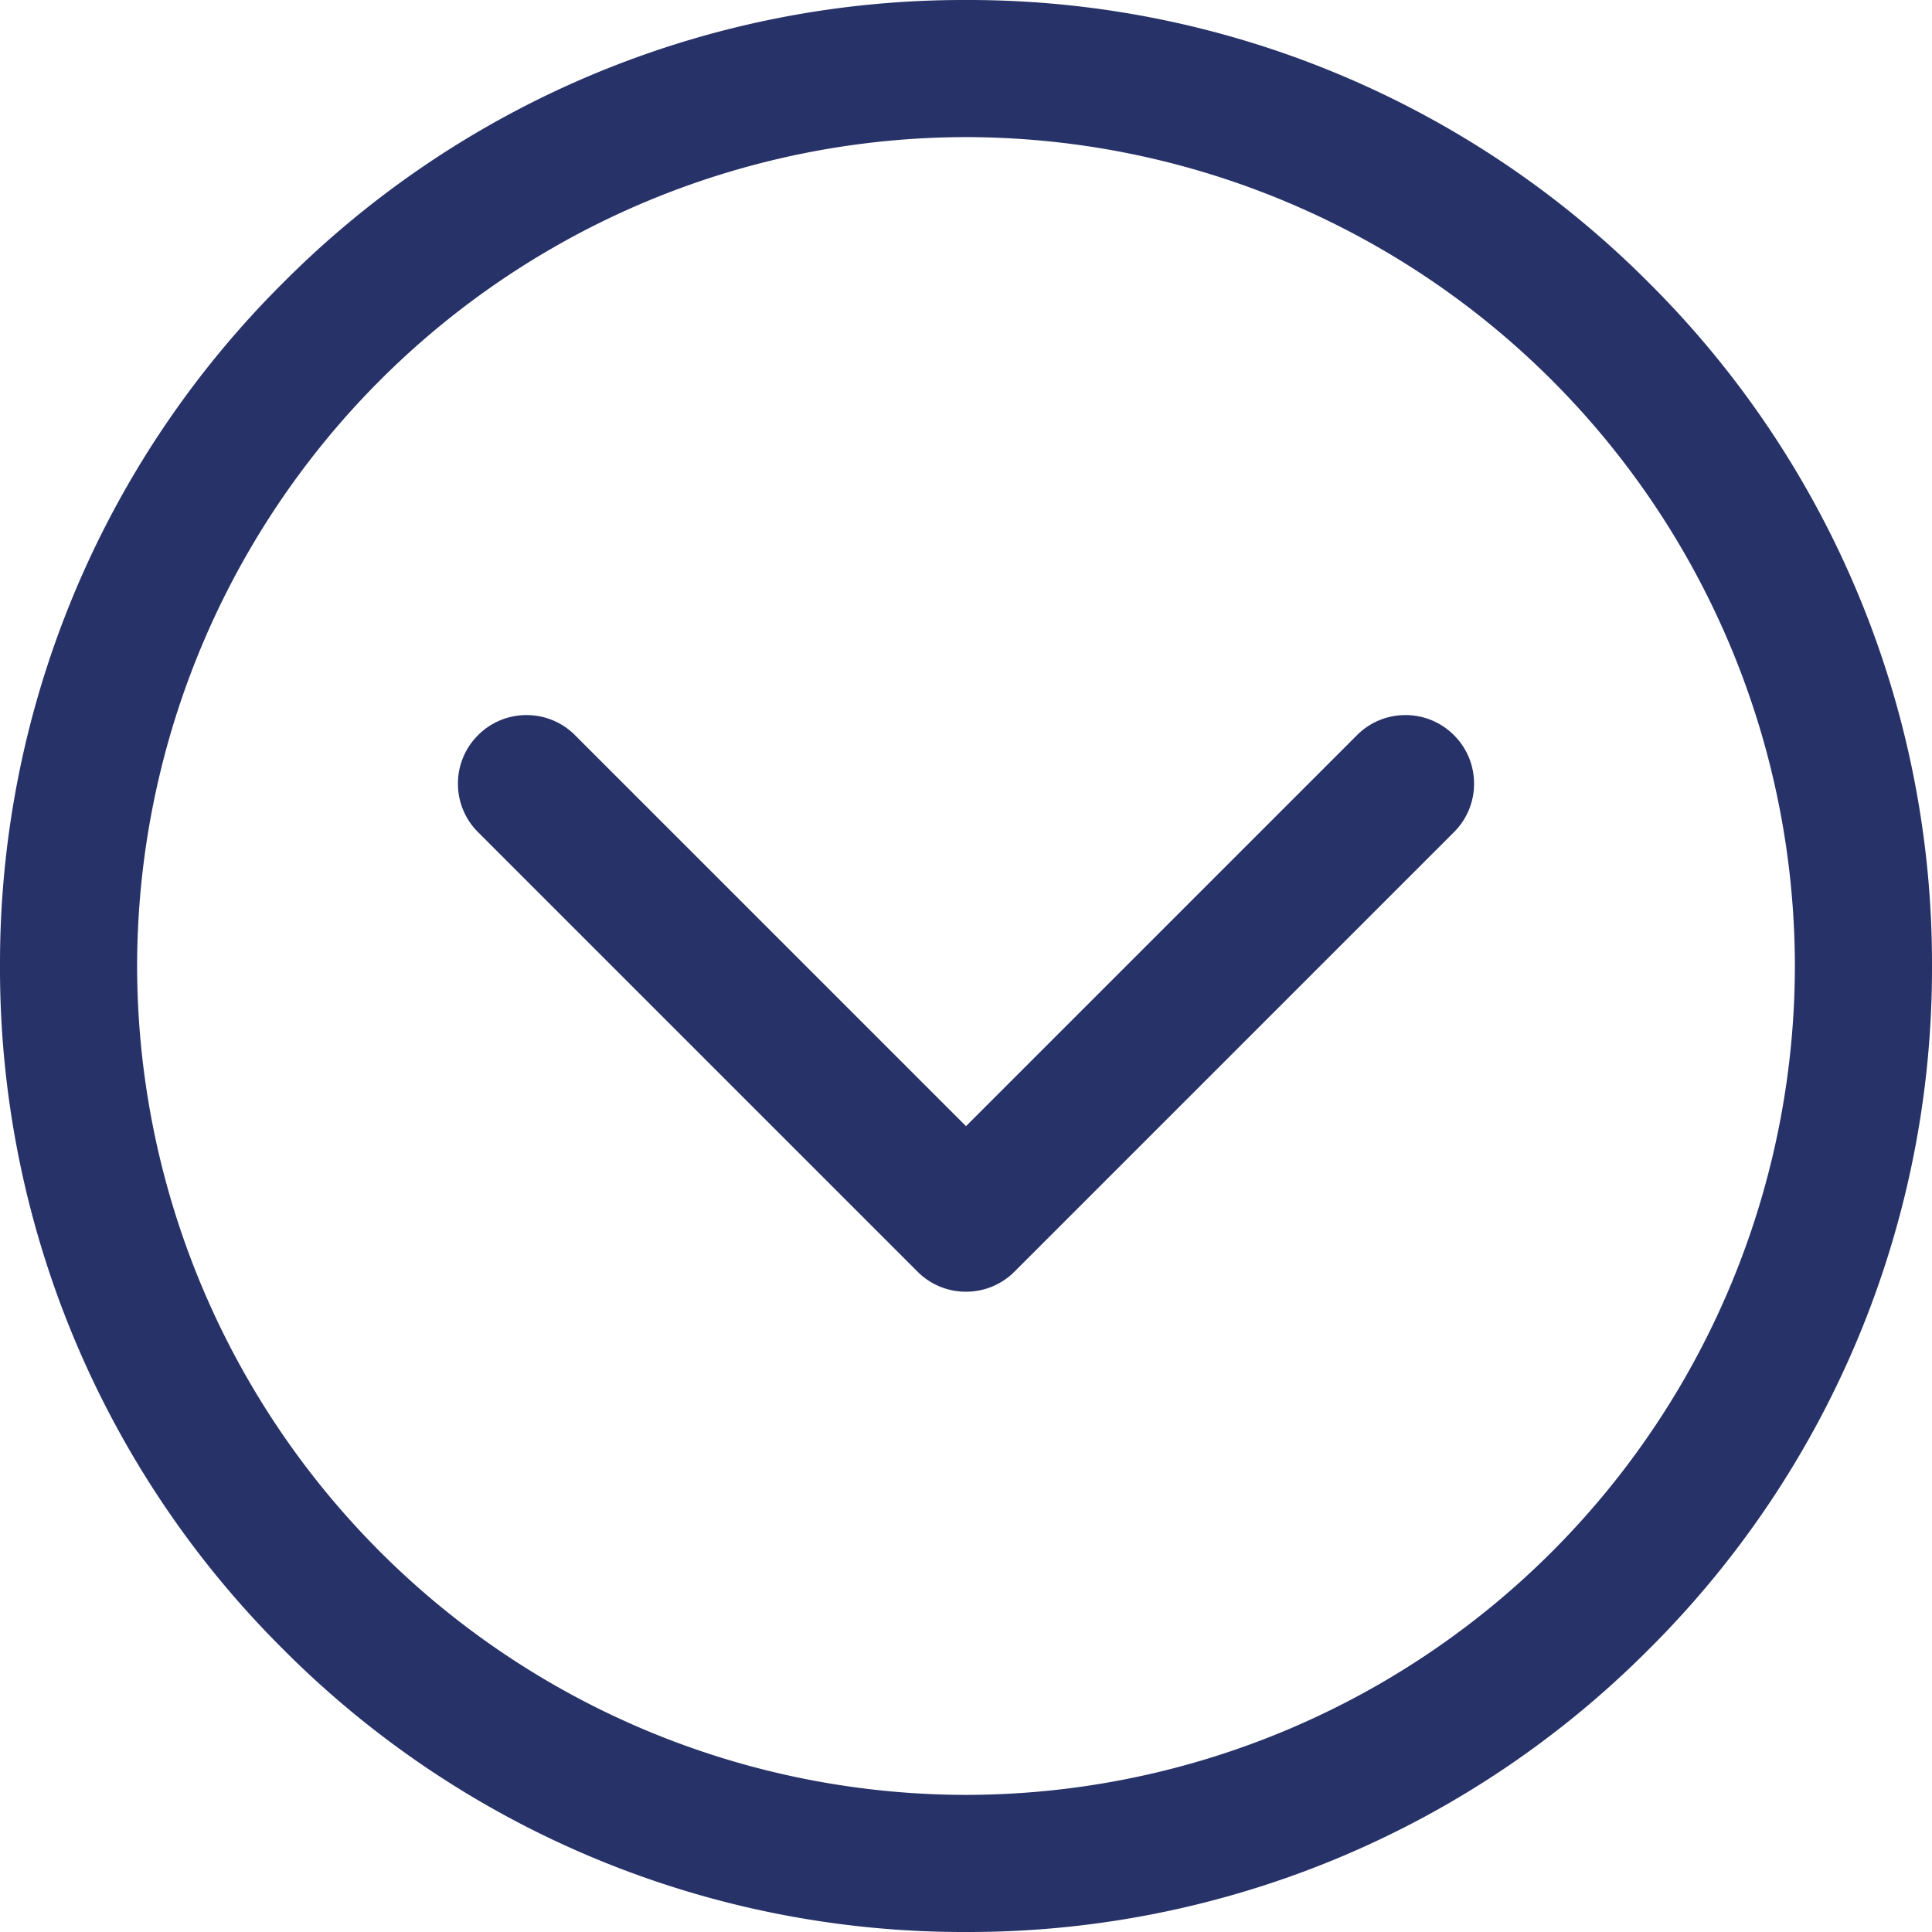
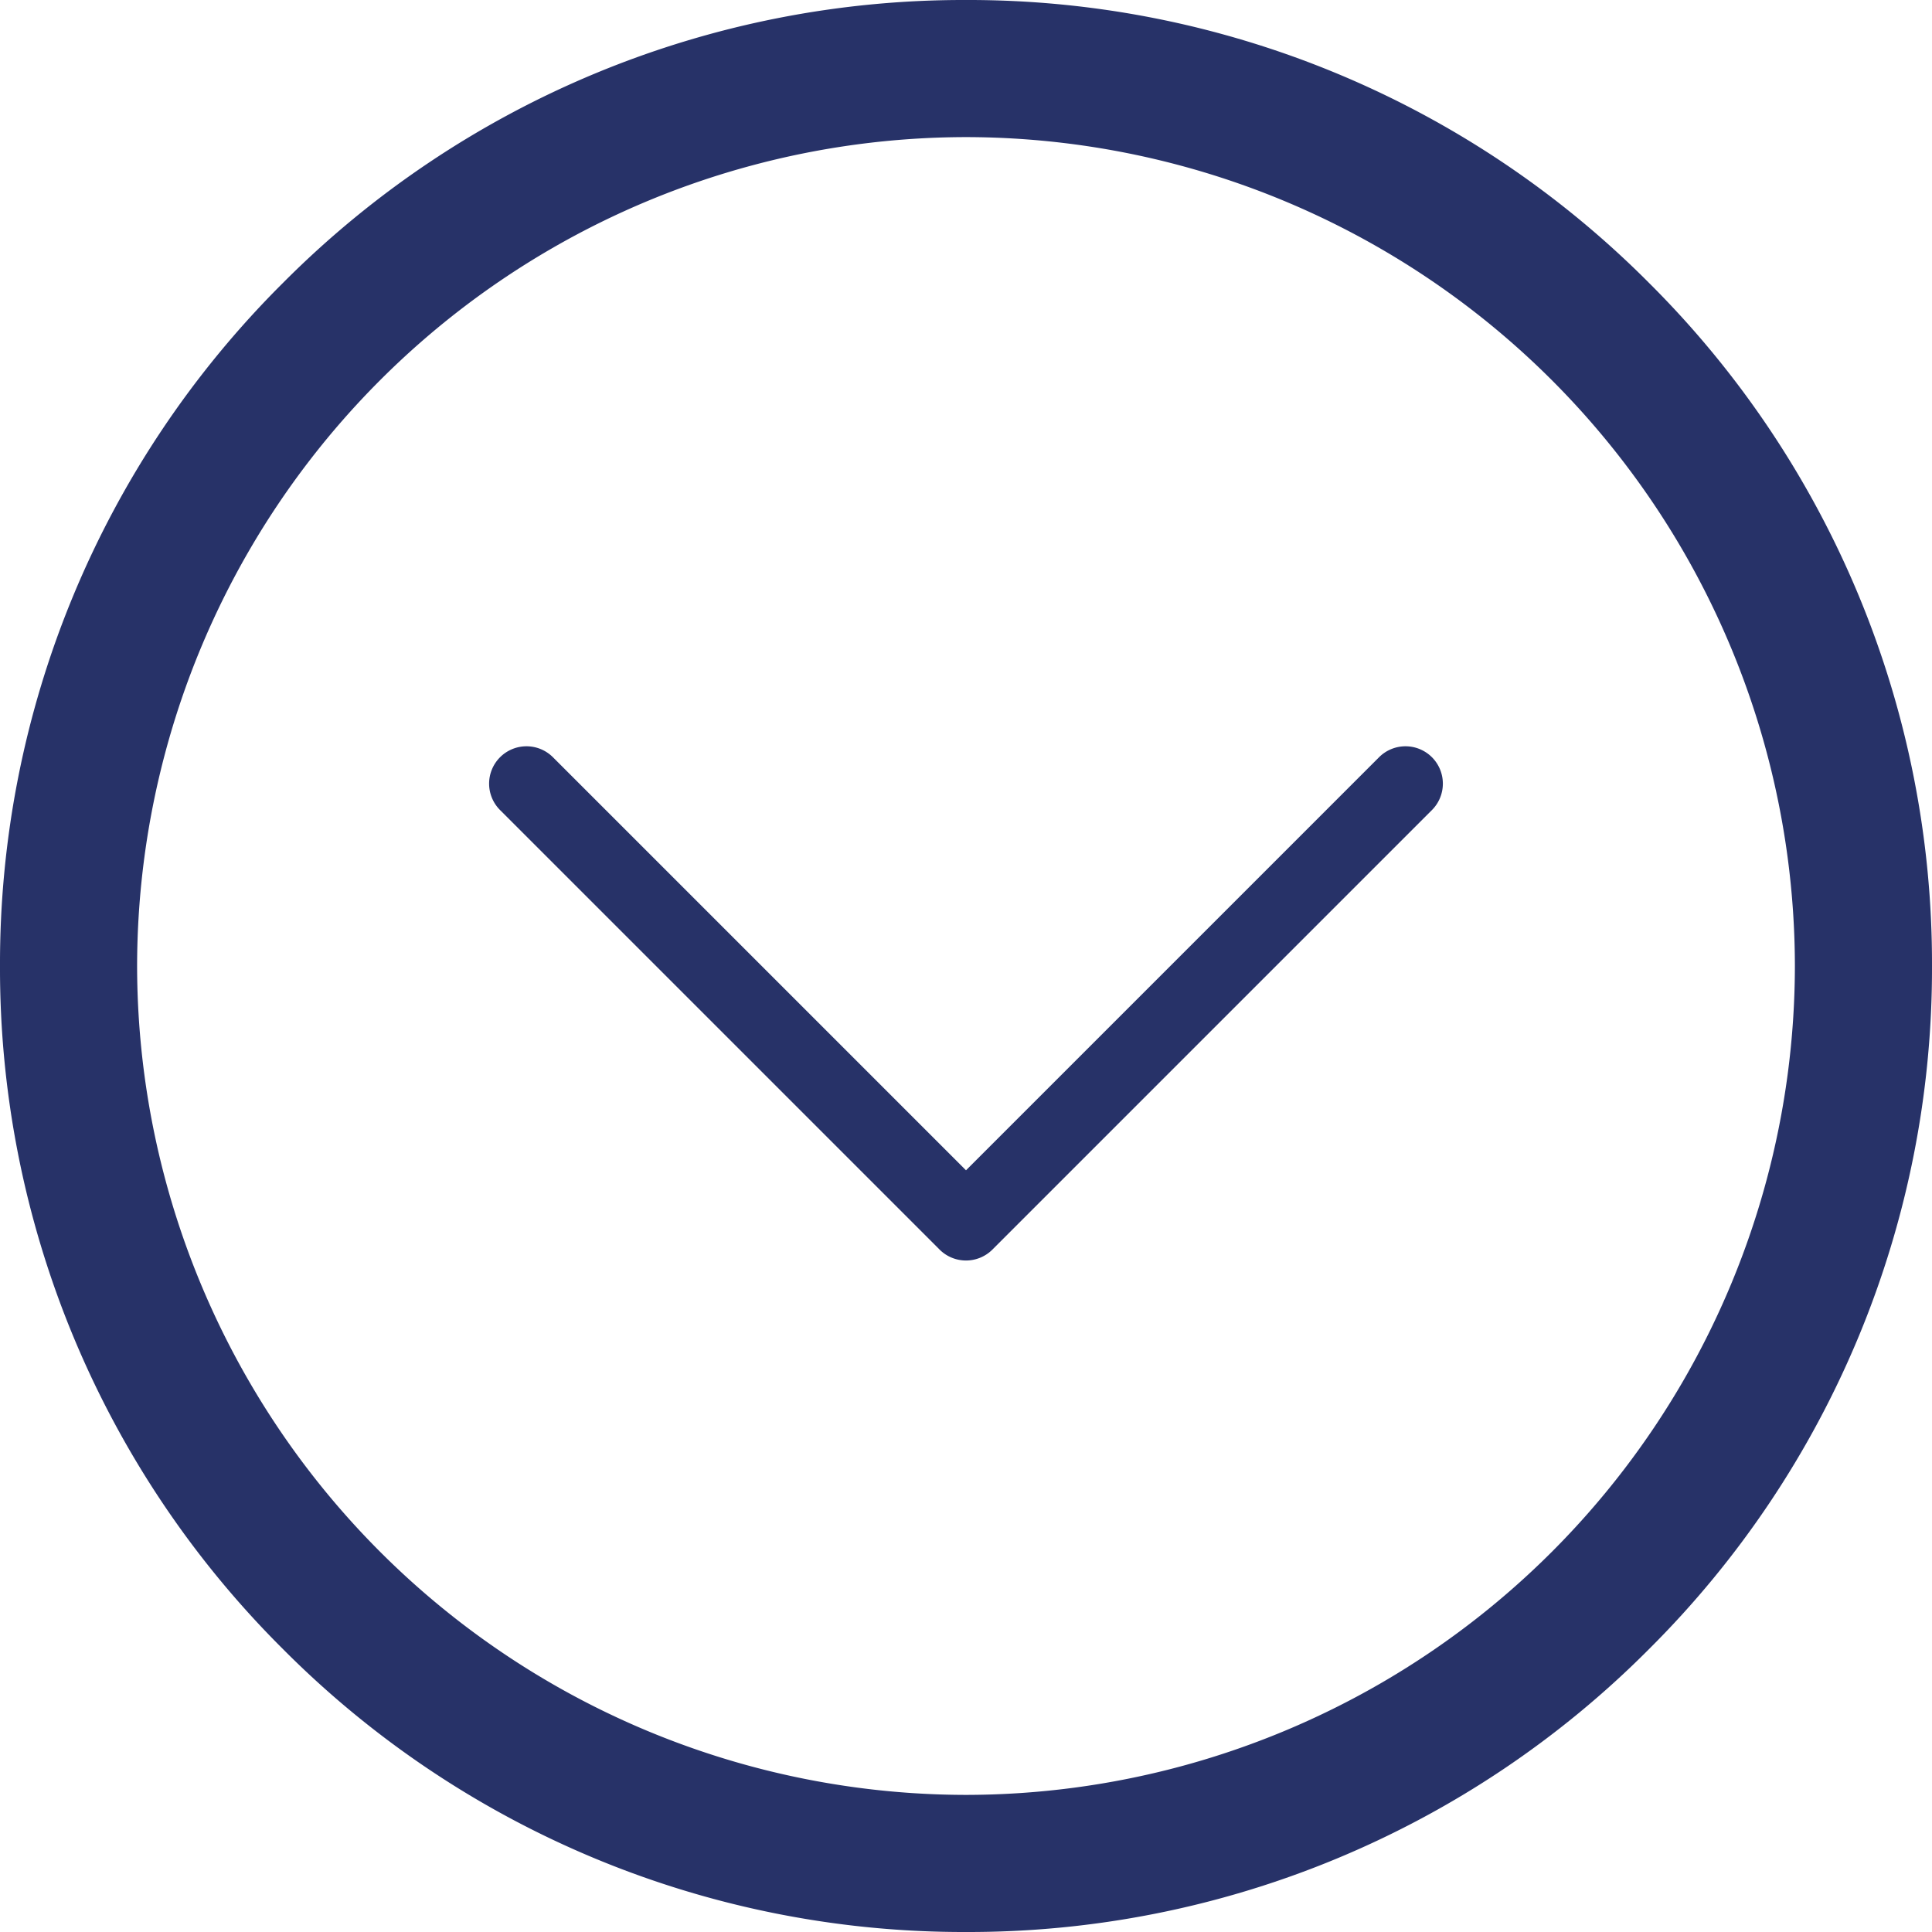
<svg xmlns="http://www.w3.org/2000/svg" width="31" height="31" viewBox="0 0 31 31">
  <g id="navigation_arrow" data-name="navigation arrow" transform="translate(559.355 223.521)">
    <path id="Caminho_5873" data-name="Caminho 5873" d="M-530.055-208.021a13.816,13.816,0,0,1-13.8,13.8,13.816,13.816,0,0,1-13.8-13.8,13.816,13.816,0,0,1,13.8-13.8,13.816,13.816,0,0,1,13.8,13.8Zm1.2,0a15,15,0,0,0-15-15,15,15,0,0,0-15,15,15,15,0,0,0,15,15,15,15,0,0,0,15-15Z" fill="#273268" />
    <path id="Caminho_5873_-_Contorno" data-name="Caminho 5873 - Contorno" d="M-543.855-223.521a15.4,15.4,0,0,1,10.96,4.54,15.4,15.4,0,0,1,4.54,10.96,15.4,15.4,0,0,1-4.54,10.96,15.4,15.4,0,0,1-10.96,4.54,15.4,15.4,0,0,1-10.96-4.54,15.4,15.4,0,0,1-4.54-10.96,15.4,15.4,0,0,1,4.54-10.96A15.4,15.4,0,0,1-543.855-223.521Zm0,30a14.516,14.516,0,0,0,14.5-14.5,14.516,14.516,0,0,0-14.5-14.5,14.516,14.516,0,0,0-14.5,14.5A14.516,14.516,0,0,0-543.855-193.521Zm0-28.8a14.316,14.316,0,0,1,14.3,14.3,14.316,14.316,0,0,1-14.3,14.3,14.316,14.316,0,0,1-14.3-14.3A14.316,14.316,0,0,1-543.855-222.321Zm0,27.6a13.315,13.315,0,0,0,13.3-13.3,13.315,13.315,0,0,0-13.3-13.3,13.315,13.315,0,0,0-13.3,13.3A13.315,13.315,0,0,0-543.855-194.721Z" fill="#273268" />
    <g id="Grupo_3317" data-name="Grupo 3317" transform="translate(-551.507 -211.547)">
      <path id="Caminho_5874" data-name="Caminho 5874" d="M-537.019-188.325a.6.6,0,0,1,.176-.424.6.6,0,0,1,.848,0l6.628,6.628,6.628-6.628a.6.6,0,0,1,.848,0,.6.6,0,0,1,0,.848l-7.052,7.052a.6.6,0,0,1-.848,0l-7.052-7.052A.6.6,0,0,1-537.019-188.325Z" transform="translate(537.019 188.925)" fill="#273268" />
-       <path id="Caminho_5874_-_Contorno" data-name="Caminho 5874 - Contorno" d="M-536.419-189.425a1.093,1.093,0,0,1,.778.322l6.274,6.274,6.274-6.274a1.092,1.092,0,0,1,.778-.322,1.092,1.092,0,0,1,.778.323,1.092,1.092,0,0,1,.322.777,1.093,1.093,0,0,1-.322.778l-7.052,7.052a1.092,1.092,0,0,1-.778.322,1.093,1.093,0,0,1-.778-.322l-7.052-7.052a1.093,1.093,0,0,1-.322-.778,1.093,1.093,0,0,1,.322-.777A1.092,1.092,0,0,1-536.419-189.425Zm7.052,8.011-6.981-6.981a.1.1,0,0,0-.071-.029.1.1,0,0,0-.07.029.1.1,0,0,0-.03.071.1.1,0,0,0,.03.071l7.052,7.052a.1.1,0,0,0,.071.029.1.1,0,0,0,.07-.029l7.052-7.052a.1.1,0,0,0,.029-.071.1.1,0,0,0-.029-.071.1.1,0,0,0-.071-.029.1.1,0,0,0-.07.029Z" transform="translate(537.019 188.925)" fill="#273268" />
    </g>
  </g>
</svg>